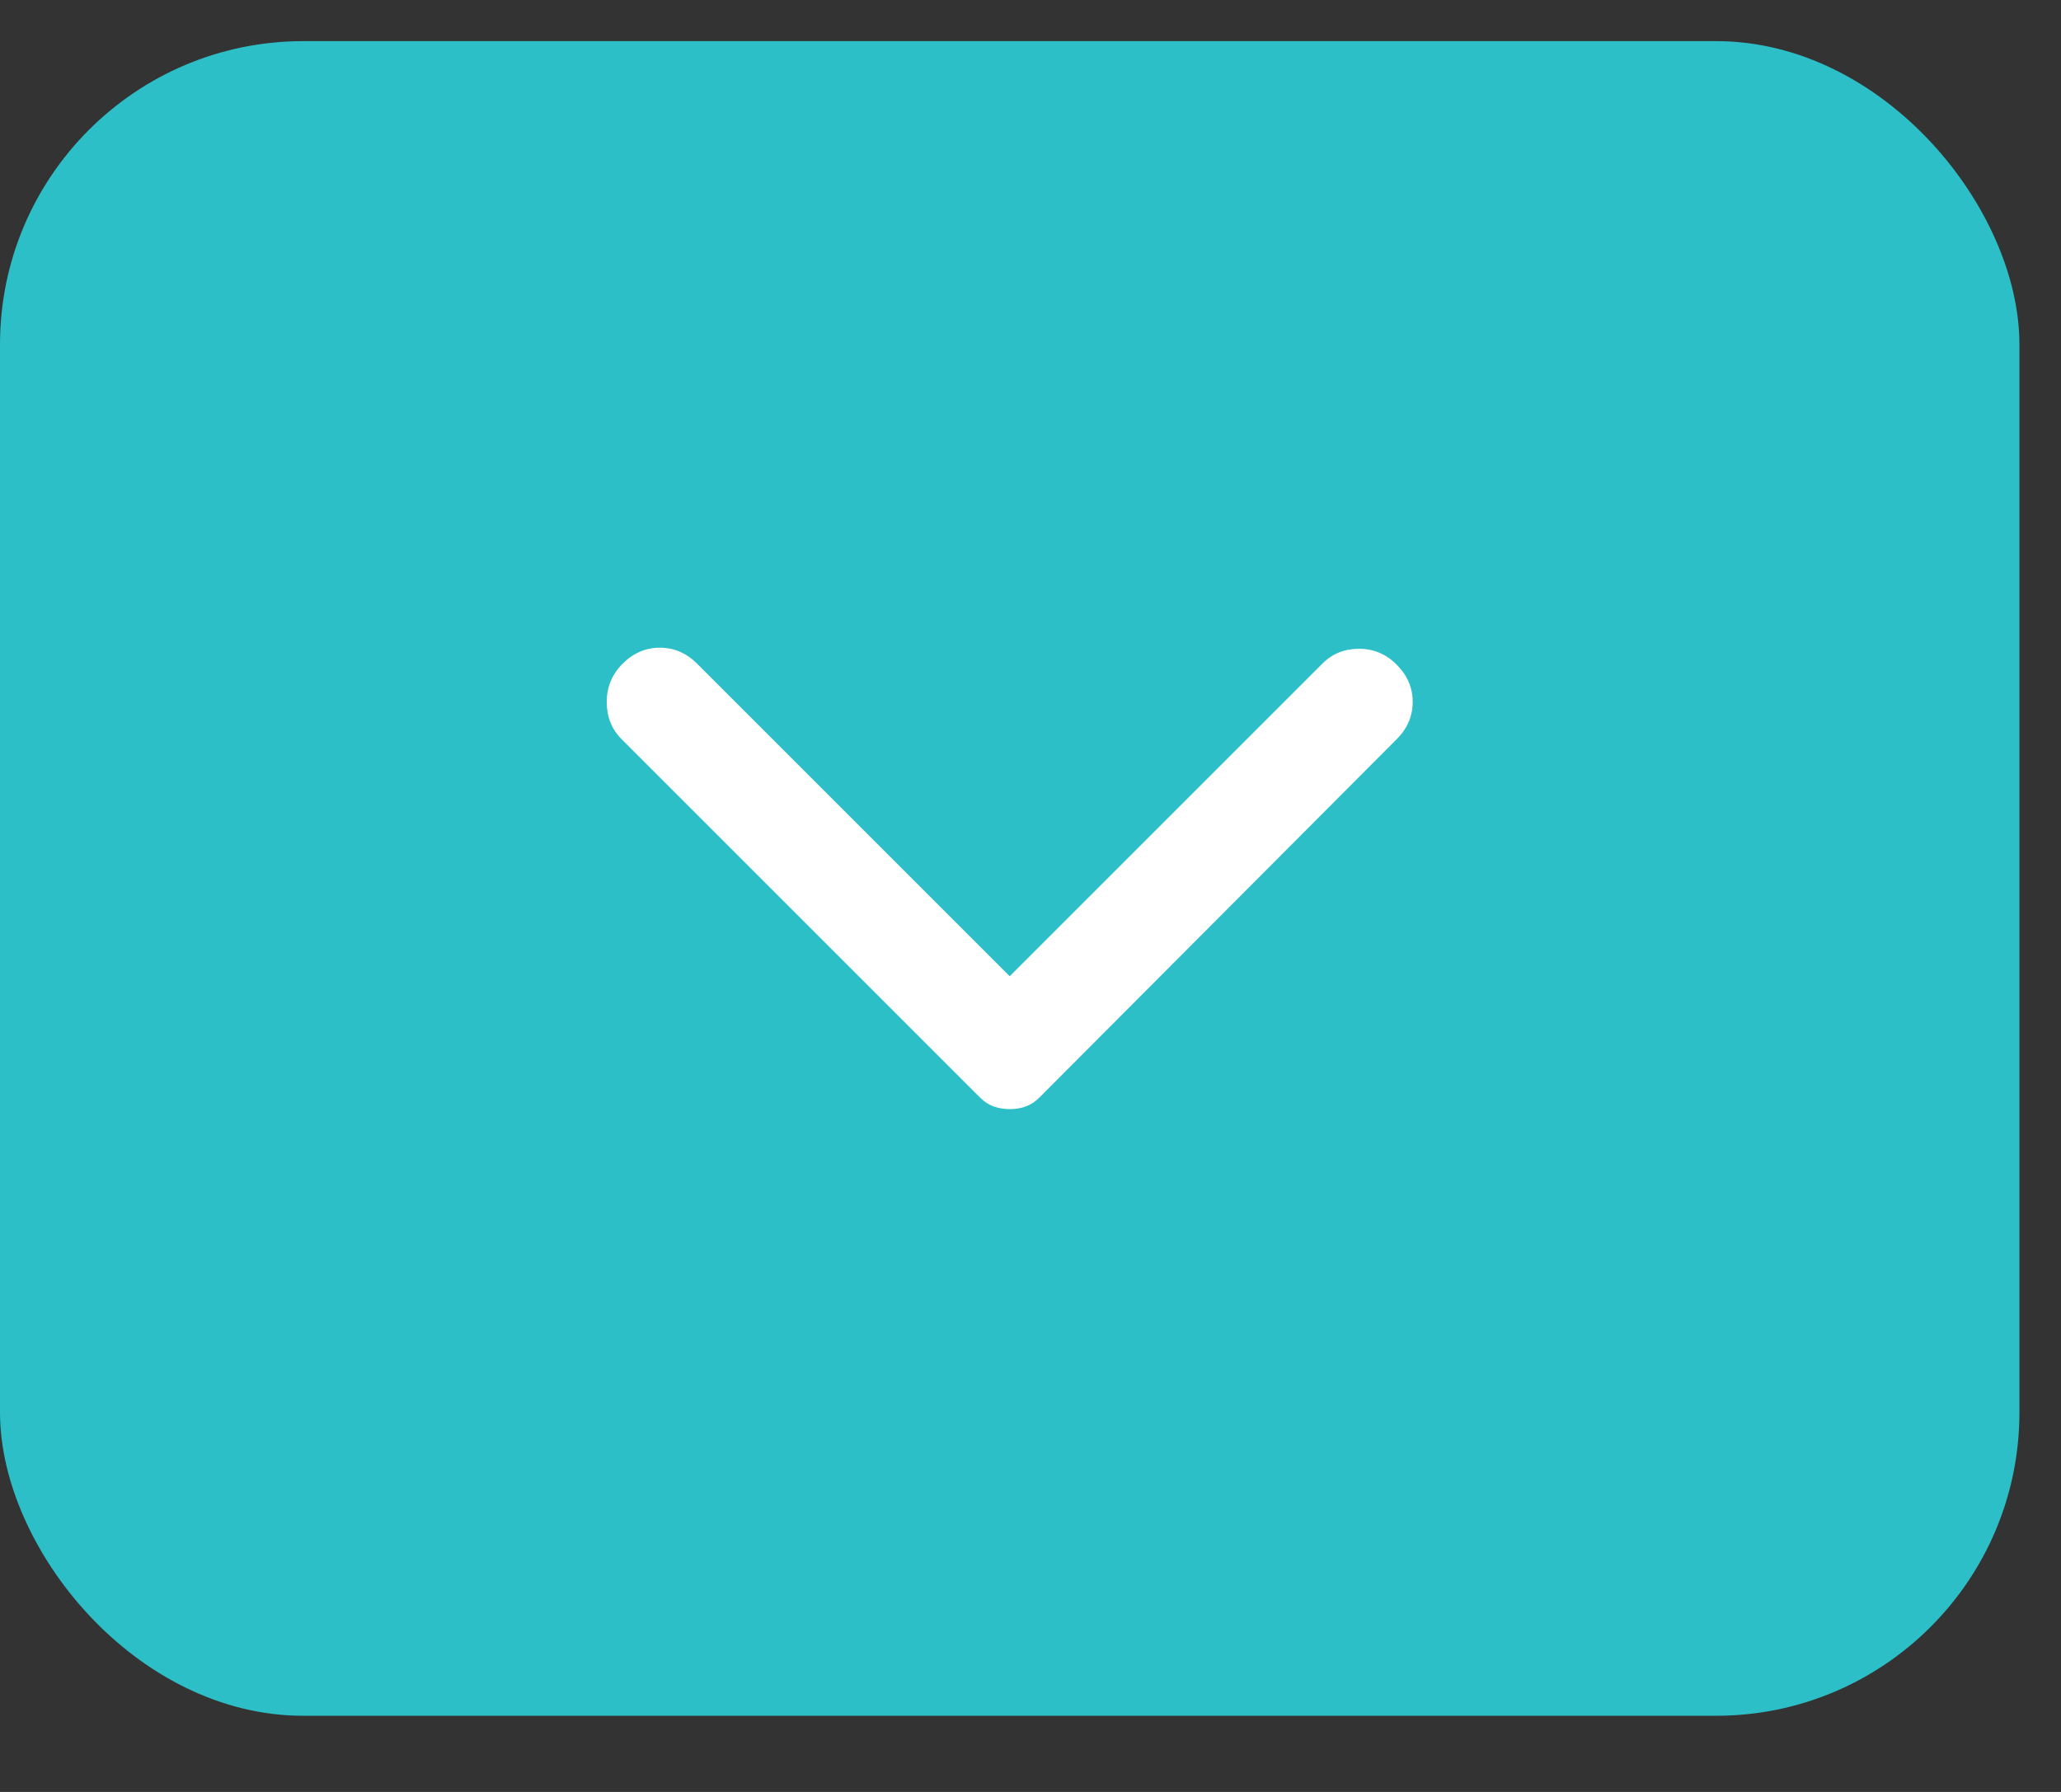
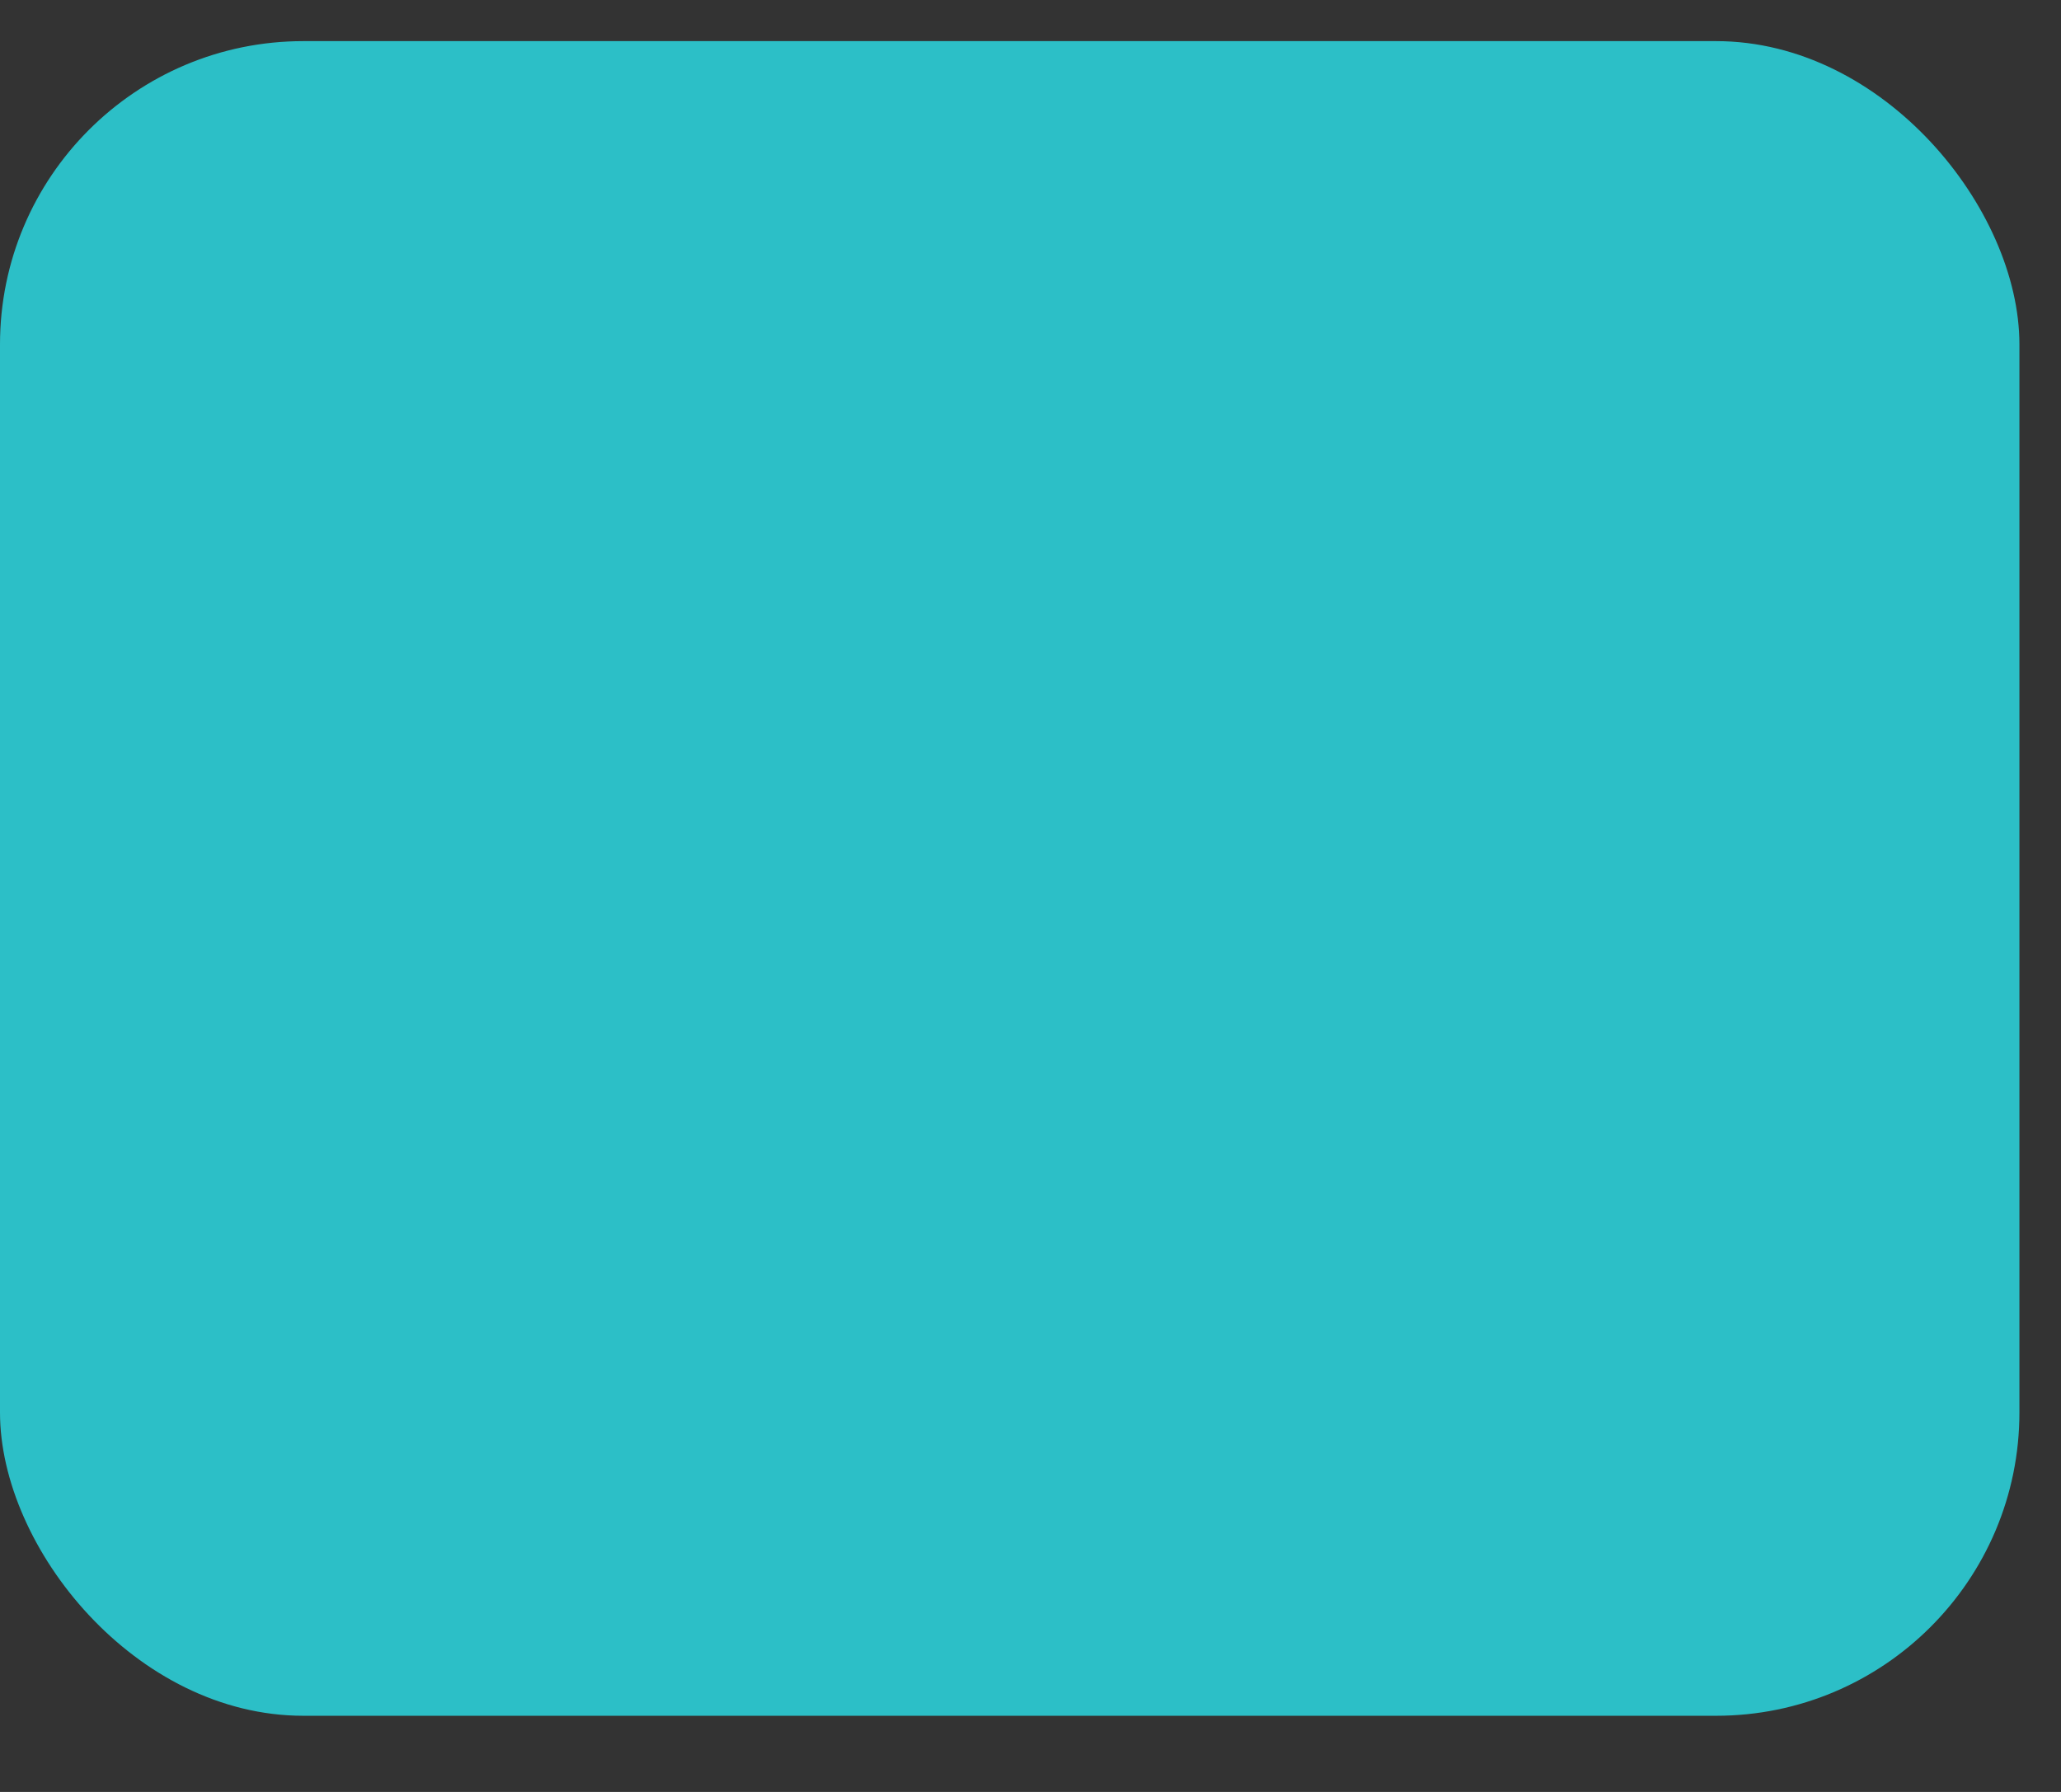
<svg xmlns="http://www.w3.org/2000/svg" width="23" height="20" viewBox="0 0 23 20" fill="none">
  <rect x="0" y="0" width="23" height="20" fill="#333333" stroke="none" />
  <rect x="22.536" y="19.15" width="22.536" height="18.691" rx="3.385" transform="rotate(180 22.536 19.15)" fill="#2CBFC7" />
-   <path d="M15.587 8.25L11.6 12.249C11.553 12.296 11.501 12.33 11.446 12.35C11.39 12.37 11.331 12.379 11.268 12.379C11.205 12.379 11.145 12.369 11.09 12.35C11.034 12.33 10.983 12.296 10.936 12.249L6.937 8.25C6.826 8.139 6.771 8.001 6.771 7.834C6.771 7.668 6.83 7.526 6.949 7.407C7.067 7.289 7.206 7.229 7.364 7.229C7.522 7.229 7.661 7.289 7.779 7.407L11.268 10.896L14.757 7.407C14.867 7.296 15.004 7.241 15.166 7.241C15.329 7.241 15.469 7.3 15.587 7.419C15.706 7.538 15.765 7.676 15.765 7.834C15.765 7.993 15.706 8.131 15.587 8.25Z" fill="white" />
</svg>